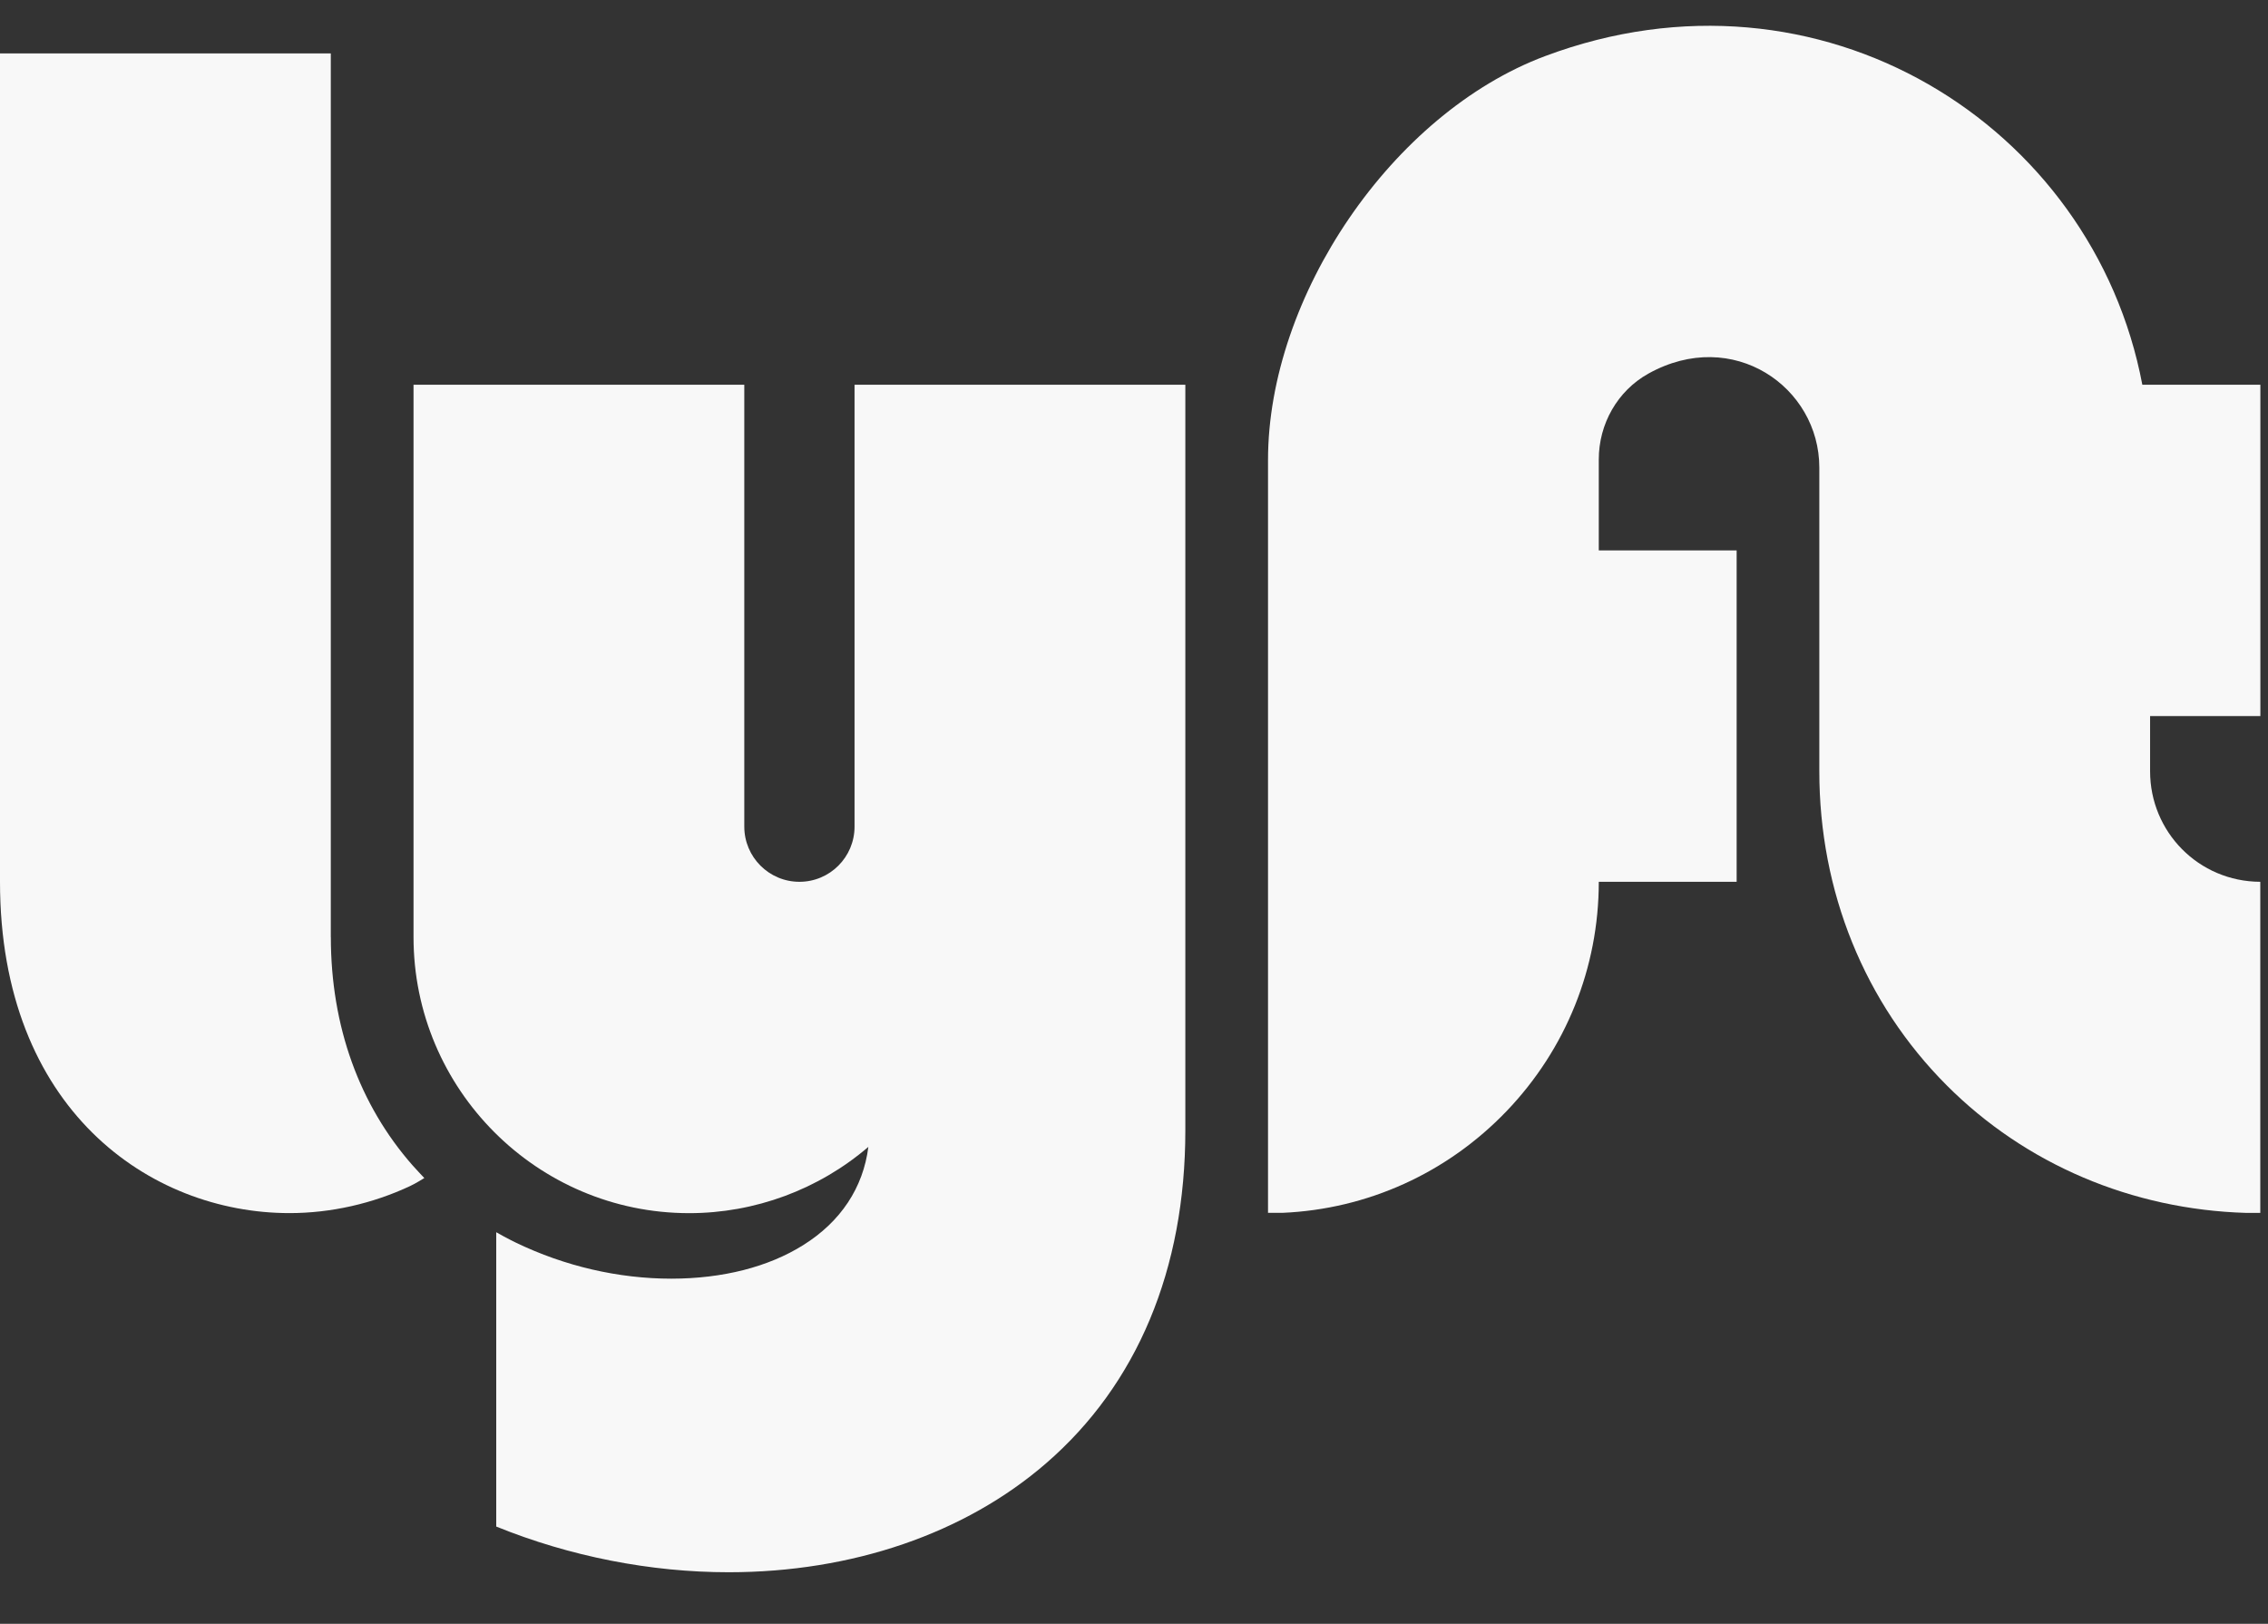
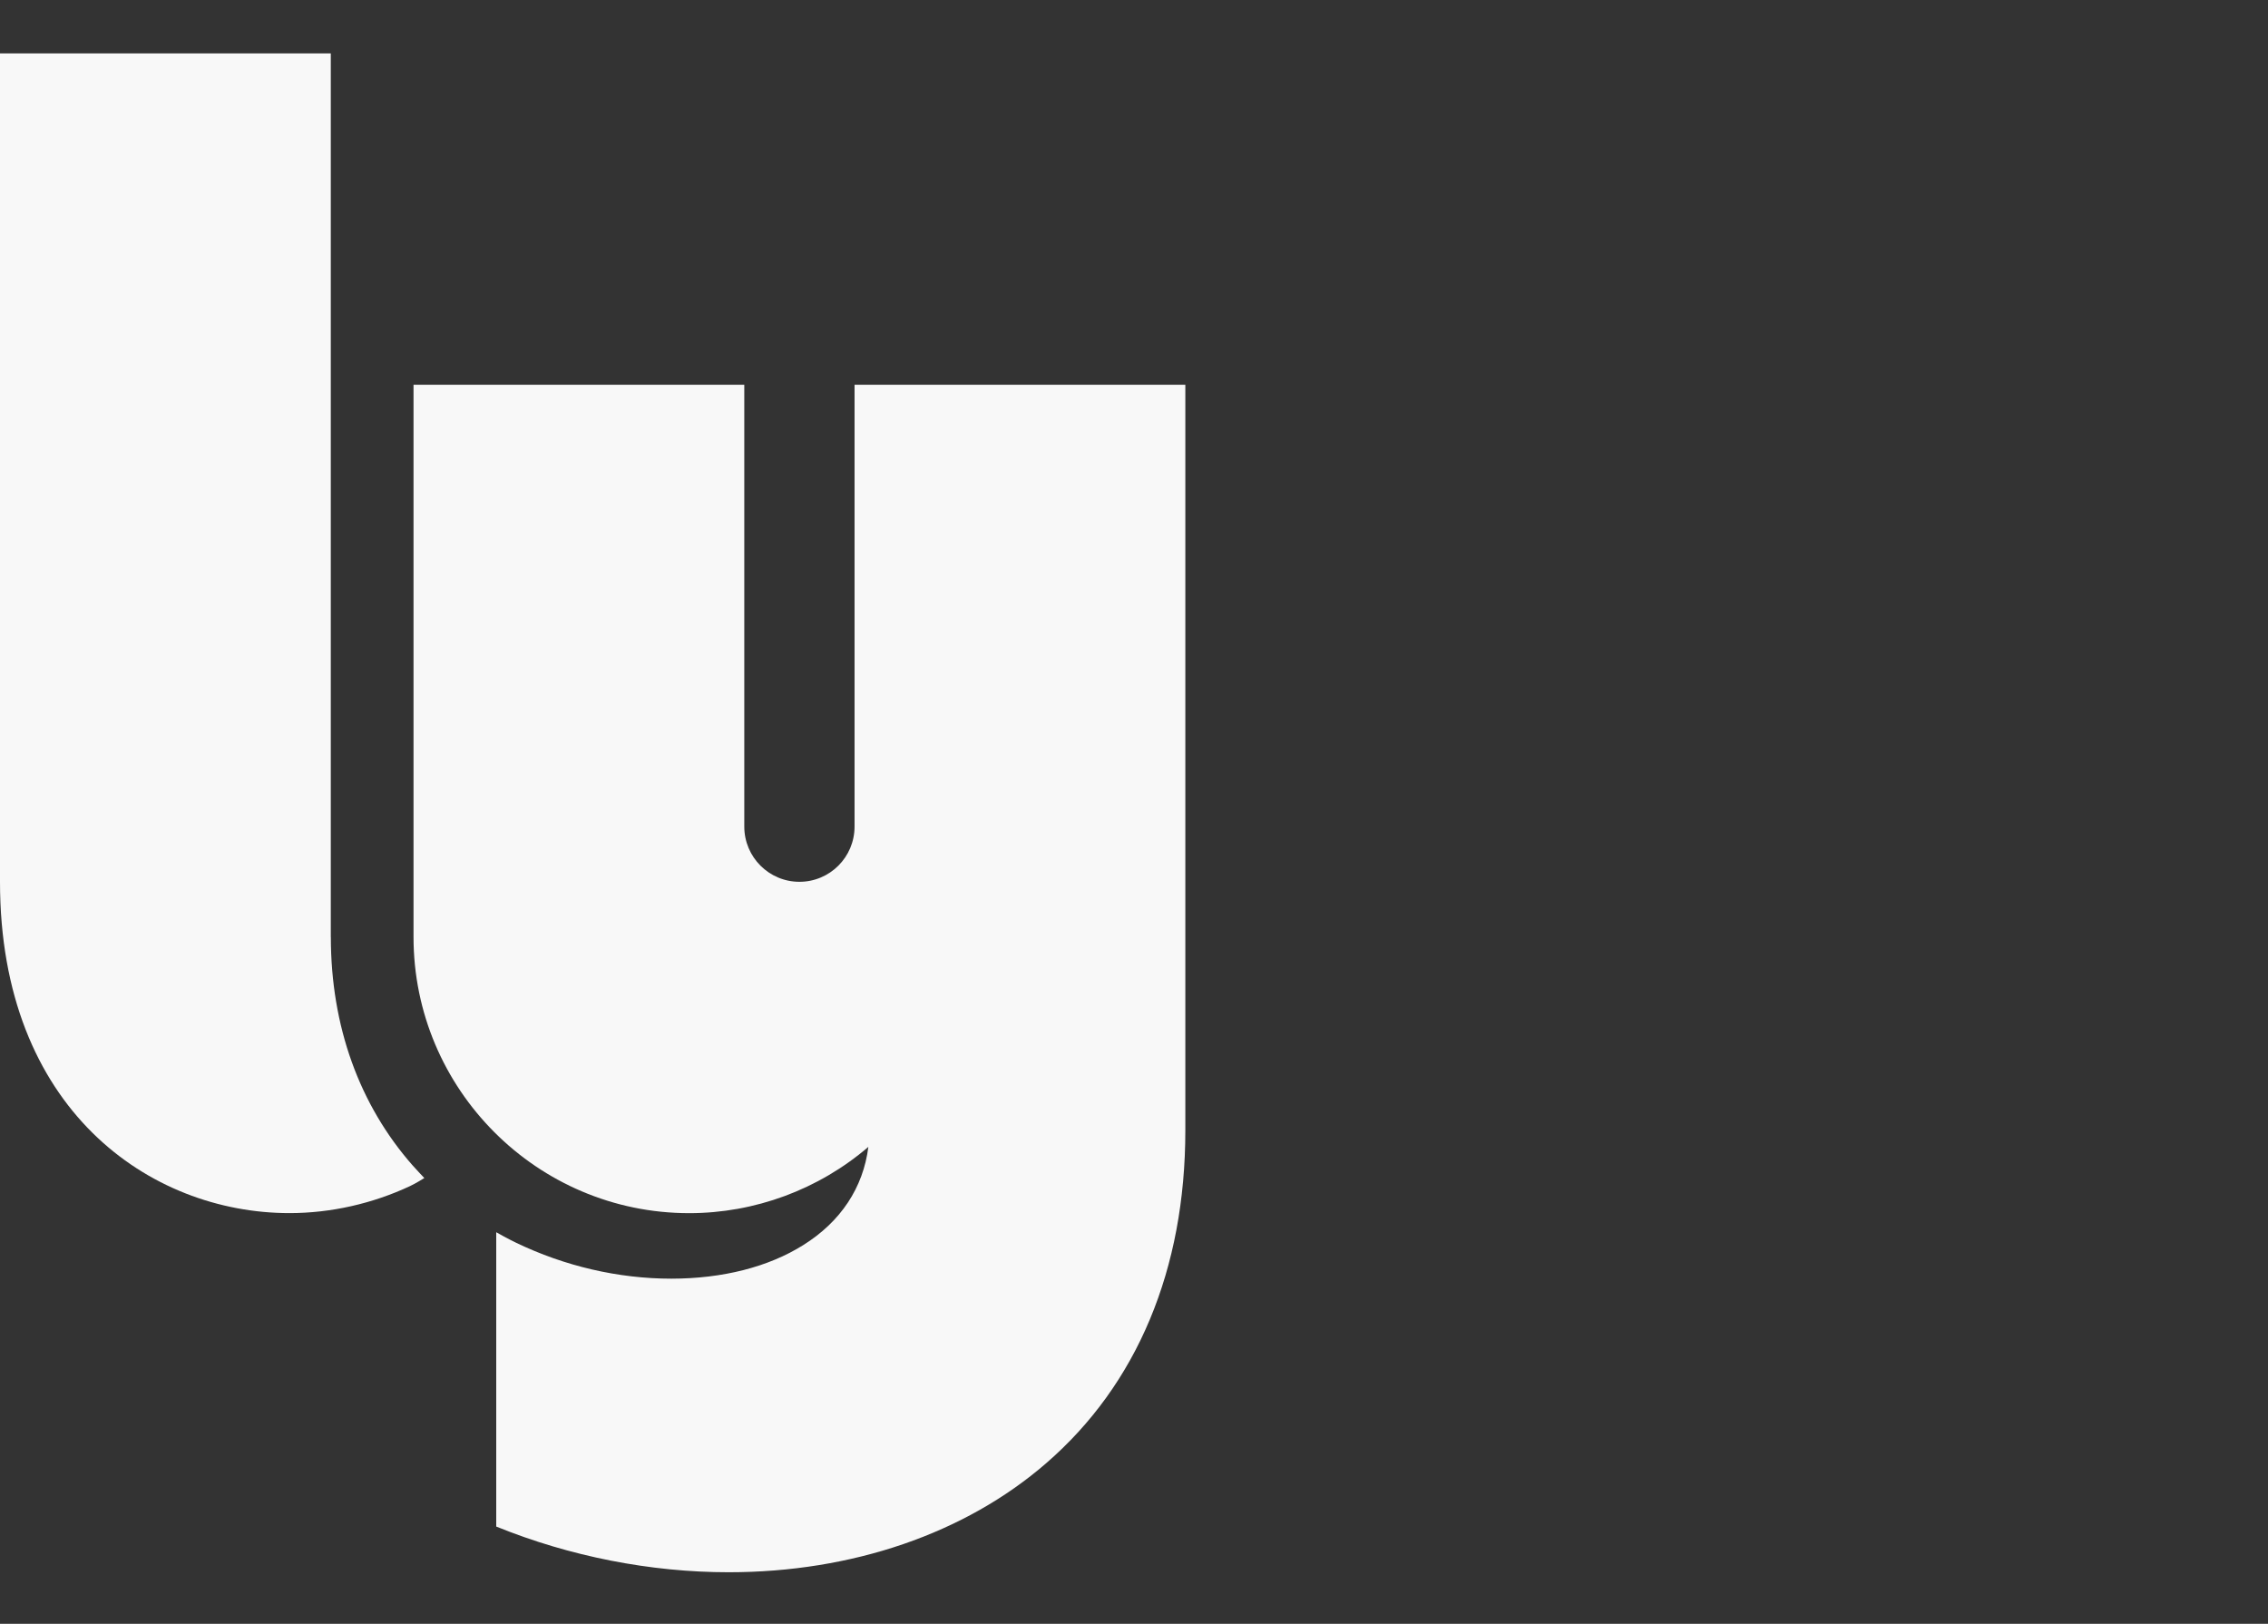
<svg xmlns="http://www.w3.org/2000/svg" width="88" height="63" viewBox="0 0 88 63" fill="none">
  <rect x="0" y="0" width="88" height="63" fill="#333333" stroke="none" />
  <path d="M12.835 36.356V2.072H0V34.212C0 43.043 5.822 47.066 11.231 47.066C12.842 47.066 14.458 46.697 15.907 46.019C16.122 45.92 16.464 45.706 16.464 45.706C16.464 45.706 16.139 45.363 16.006 45.211C13.951 42.872 12.837 39.826 12.837 36.353L12.835 36.356Z" fill="#F8F8F8" />
-   <path d="M87.704 27.785V14.928H83.124C81.212 4.824 70.608 -1.813 59.953 2.176C54.018 4.397 49.2 11.501 49.2 17.849V47.056C49.2 47.056 49.73 47.056 49.735 47.056H49.757C53.061 46.914 56.15 45.513 58.453 43.113C60.763 40.704 62.034 37.542 62.034 34.212H67.383V21.355H62.034V17.822C62.034 16.45 62.758 15.165 63.956 14.497C67.243 12.668 70.591 15.02 70.591 18.14V29.926C70.591 34.59 72.346 38.917 75.537 42.112C78.588 45.168 82.714 46.926 87.151 47.058H87.701V34.212C85.302 34.204 83.425 32.27 83.425 29.926V27.782H87.704V27.785Z" fill="#F8F8F8" />
  <path d="M33.157 14.928V32.07C33.157 33.254 32.2 34.212 31.018 34.212C29.837 34.212 28.879 33.252 28.879 32.07V14.928H16.045V36.356C16.045 42.262 20.844 47.068 26.74 47.068C29.289 47.068 31.759 46.154 33.693 44.497C33.493 46.079 32.622 47.396 31.17 48.305C29.81 49.159 28.04 49.608 26.05 49.61C24 49.61 21.915 49.127 20.021 48.214C20.021 48.214 19.681 48.052 19.254 47.808V59.227C22.112 60.387 25.24 61 28.271 61C33.066 61 37.443 59.498 40.59 56.772C44.126 53.712 45.992 49.246 45.992 43.858V14.928H33.157Z" fill="#F8F8F8" />
</svg>